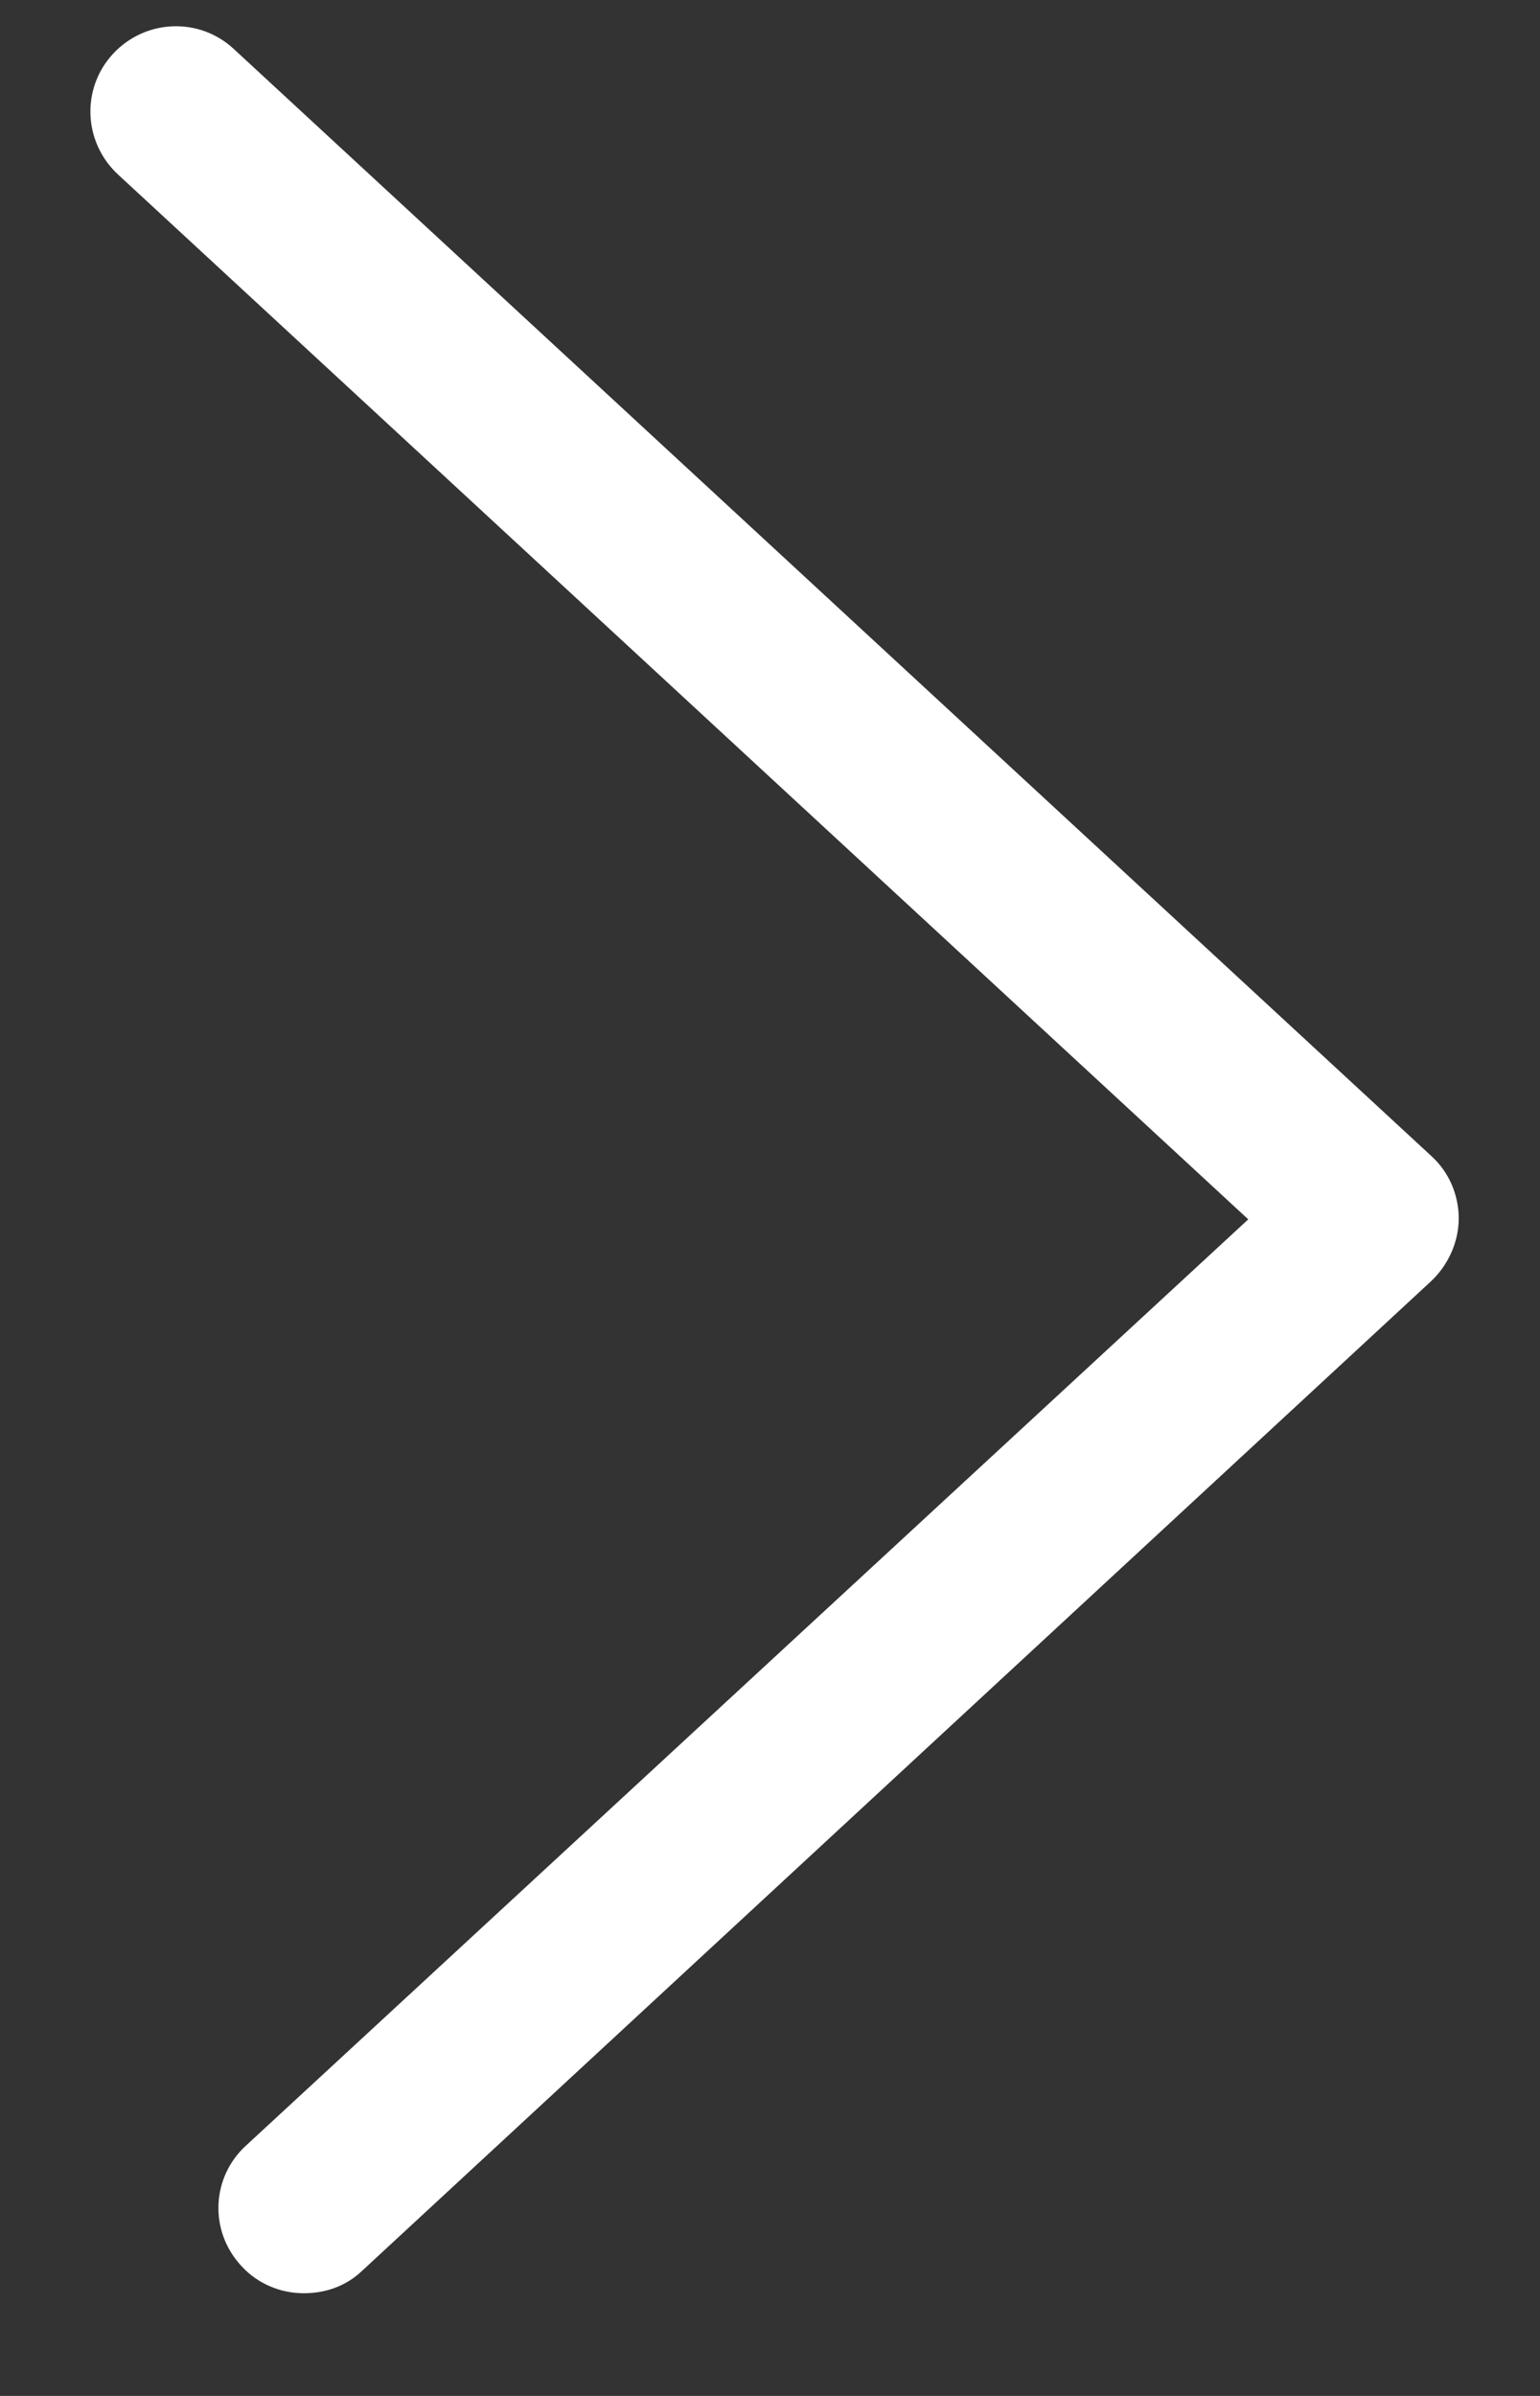
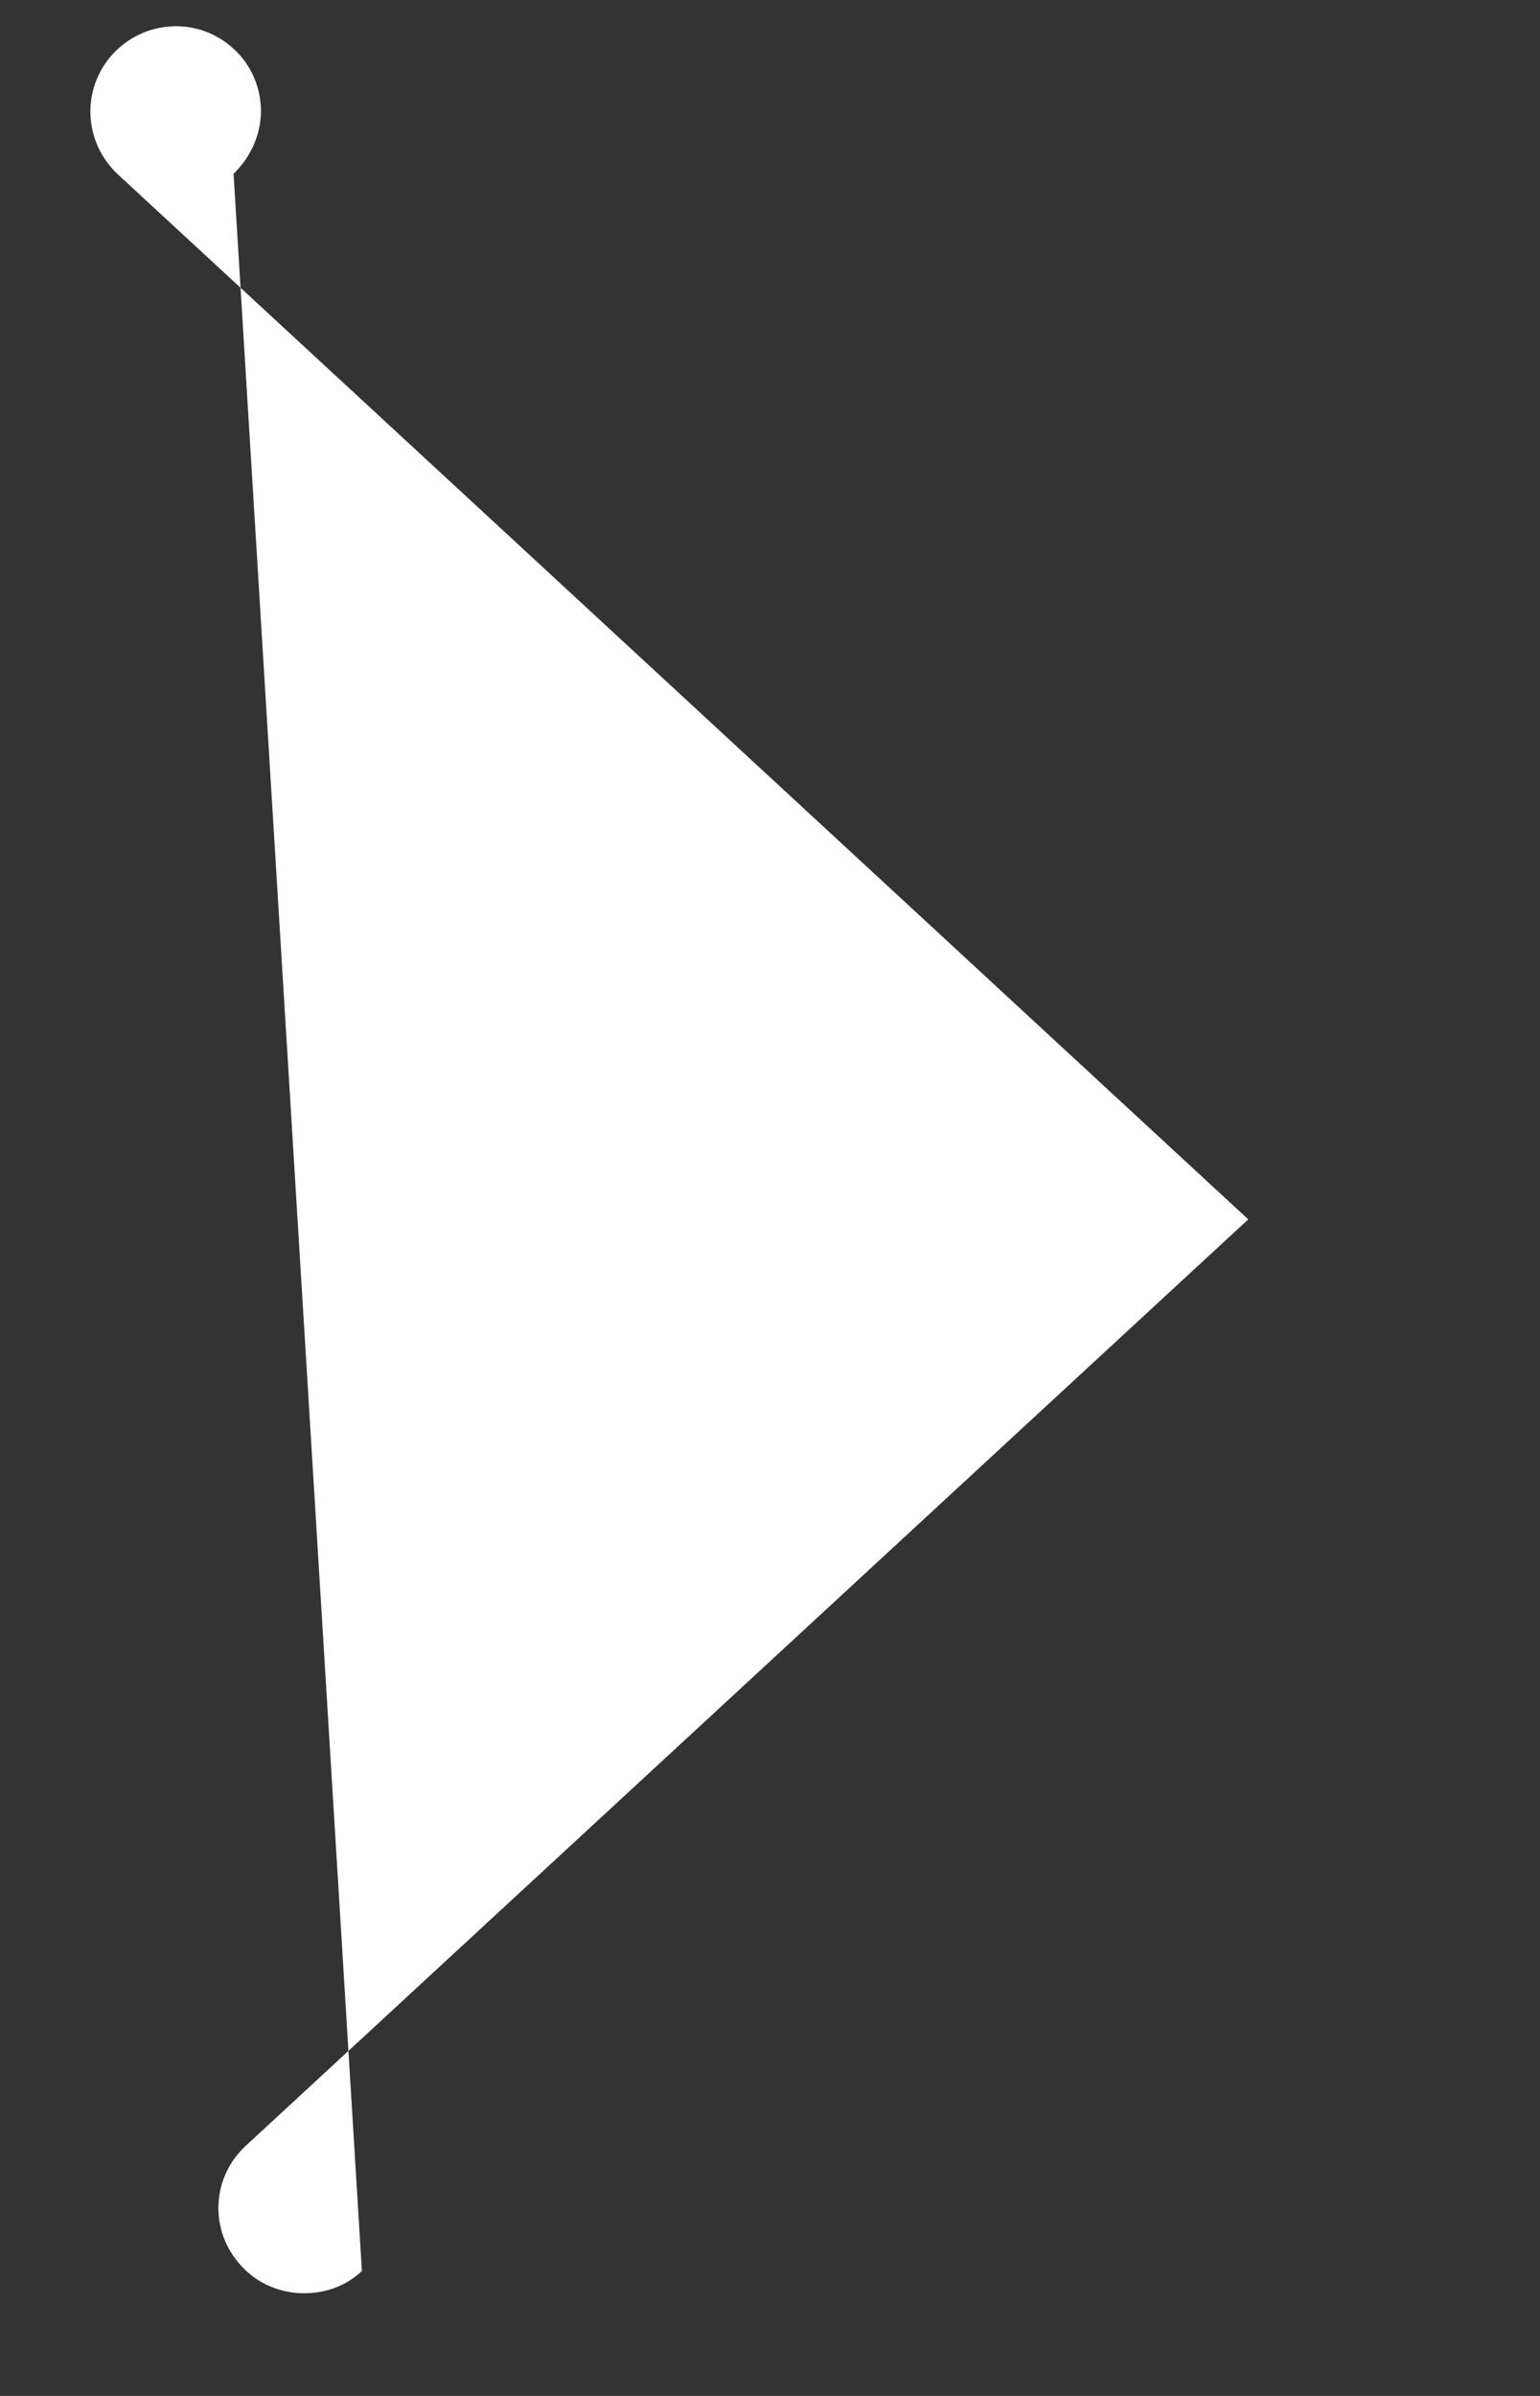
<svg xmlns="http://www.w3.org/2000/svg" version="1.1" id="Calque_1" x="0px" y="0px" viewBox="0 0 18 28" style="enable-background:new 0 0 18 28;" xml:space="preserve">
  <rect x="0" y="0" width="18" height="28" fill="#333333" stroke="none" />
  <style type="text/css">
	.st0{fill:#FFFFFF;}
</style>
-   <path class="st0" d="M3.55,26.8c-0.27,0-0.54-0.11-0.73-0.32c-0.38-0.41-0.35-1.04,0.06-1.41l11.71-10.82L1.38,2.04  C0.97,1.66,0.95,1.03,1.32,0.63C1.7,0.22,2.33,0.2,2.73,0.57l14,12.94c0.21,0.19,0.32,0.46,0.32,0.73s-0.12,0.54-0.32,0.73  L4.23,26.54C4.04,26.72,3.8,26.8,3.55,26.8z" />
+   <path class="st0" d="M3.55,26.8c-0.27,0-0.54-0.11-0.73-0.32c-0.38-0.41-0.35-1.04,0.06-1.41l11.71-10.82L1.38,2.04  C0.97,1.66,0.95,1.03,1.32,0.63C1.7,0.22,2.33,0.2,2.73,0.57c0.21,0.19,0.32,0.46,0.32,0.73s-0.12,0.54-0.32,0.73  L4.23,26.54C4.04,26.72,3.8,26.8,3.55,26.8z" />
</svg>